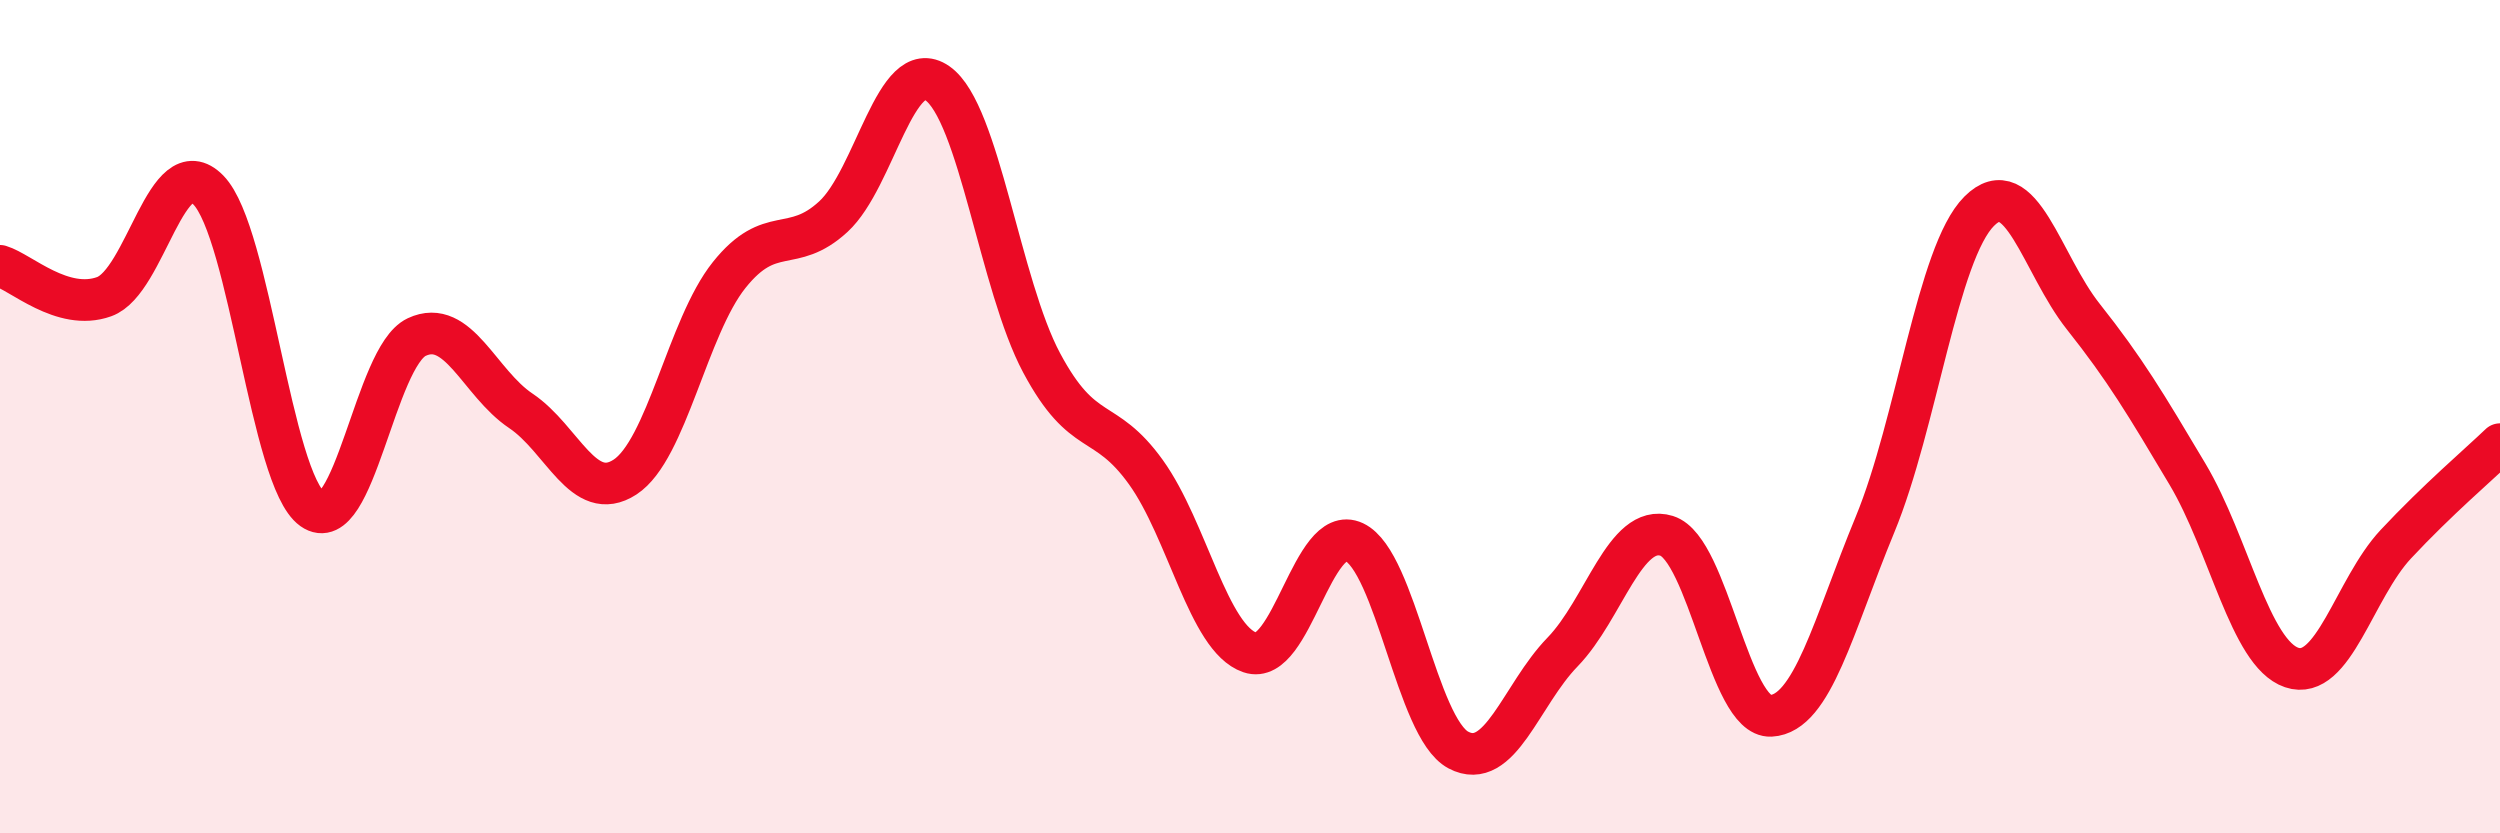
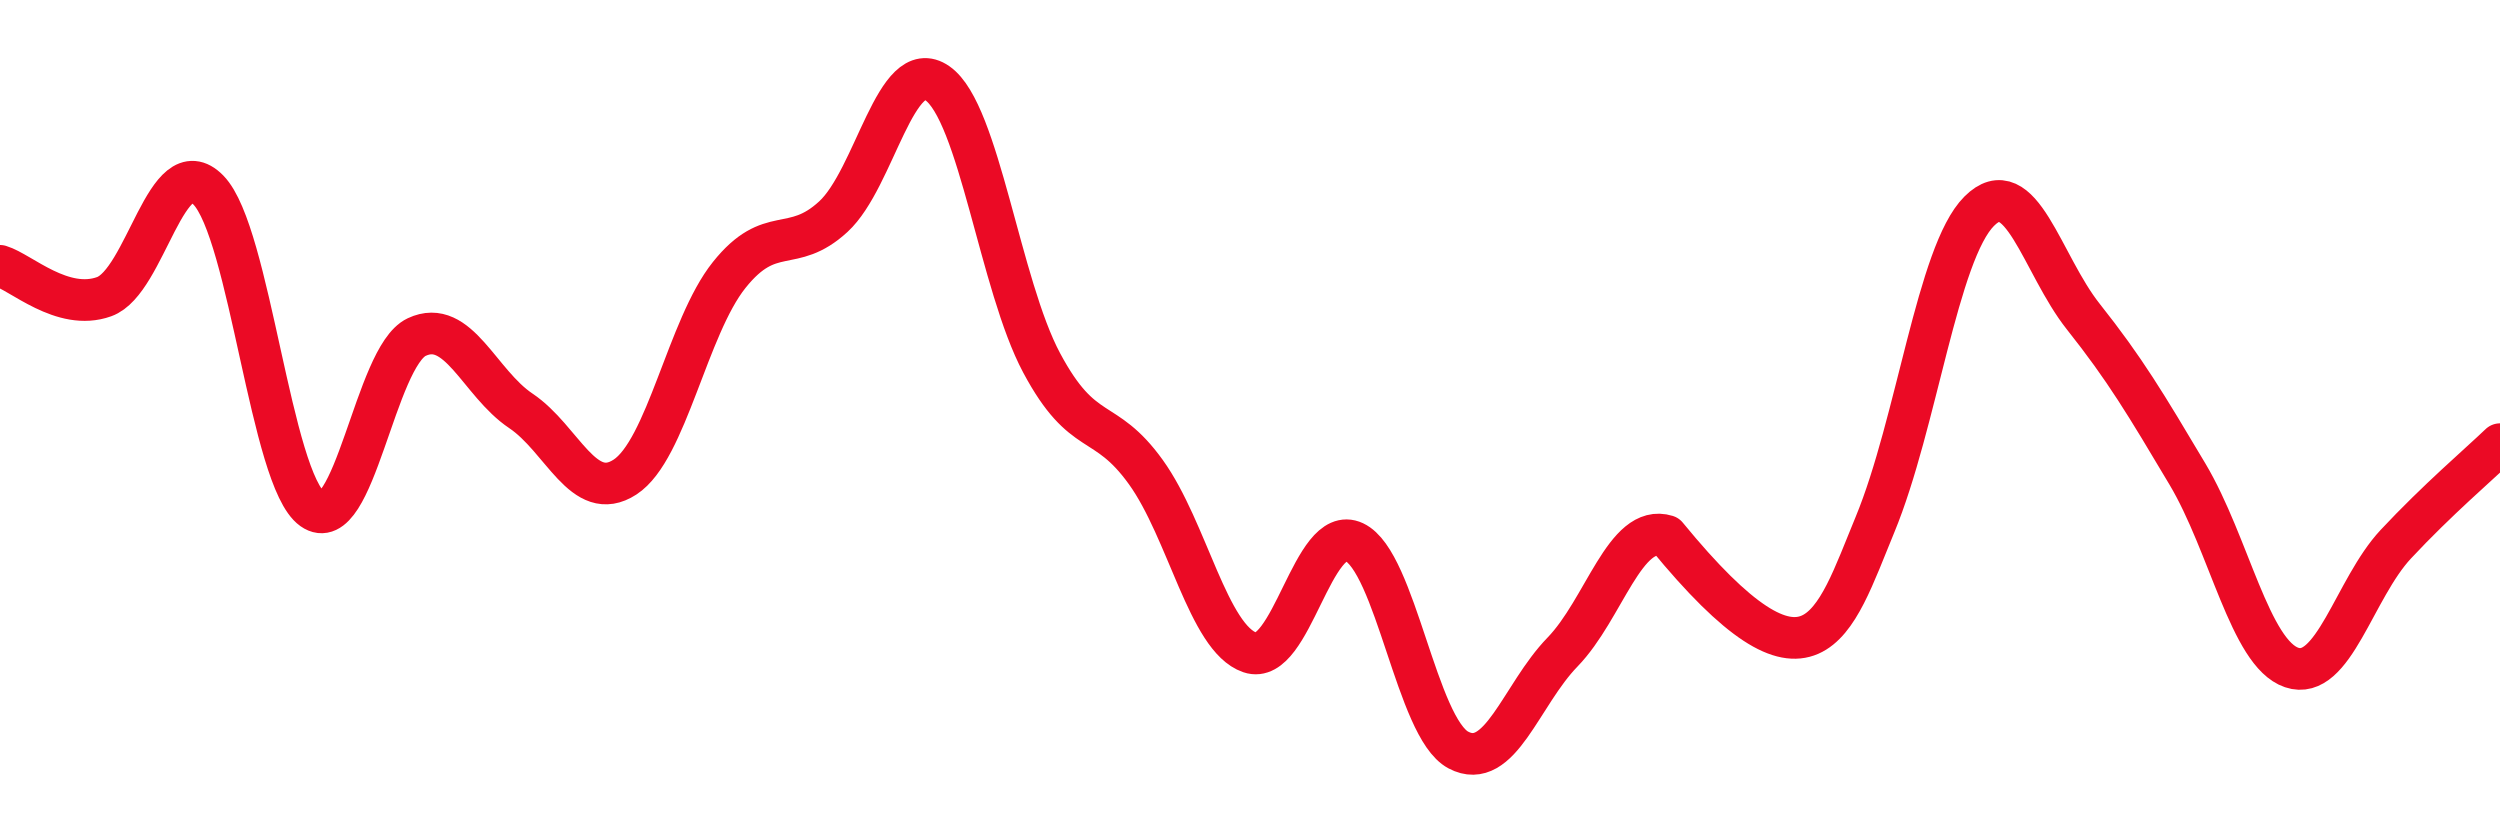
<svg xmlns="http://www.w3.org/2000/svg" width="60" height="20" viewBox="0 0 60 20">
-   <path d="M 0,6.38 C 0.5,6.53 1.5,7.48 2.5,7.12 C 3.5,6.76 4,3.54 5,4.56 C 6,5.58 6.5,11.51 7.5,12.22 C 8.5,12.93 9,8.56 10,8.09 C 11,7.62 11.5,9.19 12.5,9.86 C 13.5,10.53 14,12.1 15,11.45 C 16,10.8 16.5,7.85 17.5,6.6 C 18.5,5.35 19,6.12 20,5.2 C 21,4.28 21.5,1.3 22.5,2 C 23.5,2.7 24,6.84 25,8.71 C 26,10.58 26.5,9.94 27.5,11.33 C 28.5,12.72 29,15.32 30,15.66 C 31,16 31.5,12.54 32.5,13.01 C 33.5,13.48 34,17.47 35,18 C 36,18.53 36.5,16.68 37.5,15.65 C 38.5,14.62 39,12.55 40,12.86 C 41,13.17 41.5,17.23 42.5,17.18 C 43.5,17.13 44,15.01 45,12.59 C 46,10.17 46.5,6.07 47.5,5.07 C 48.5,4.07 49,6.34 50,7.6 C 51,8.86 51.5,9.7 52.5,11.38 C 53.5,13.06 54,15.68 55,16.02 C 56,16.36 56.5,14.13 57.5,13.06 C 58.5,11.99 59.5,11.14 60,10.66L60 20L0 20Z" fill="#EB0A25" opacity="0.1" stroke-linecap="round" stroke-linejoin="round" />
-   <path d="M 0,6.38 C 0.5,6.53 1.5,7.48 2.5,7.12 C 3.5,6.76 4,3.54 5,4.56 C 6,5.58 6.5,11.51 7.5,12.22 C 8.5,12.93 9,8.56 10,8.09 C 11,7.62 11.5,9.19 12.5,9.86 C 13.5,10.53 14,12.1 15,11.45 C 16,10.8 16.5,7.85 17.5,6.6 C 18.5,5.35 19,6.12 20,5.2 C 21,4.28 21.5,1.3 22.5,2 C 23.5,2.7 24,6.84 25,8.71 C 26,10.58 26.5,9.94 27.5,11.33 C 28.5,12.72 29,15.32 30,15.66 C 31,16 31.5,12.54 32.5,13.01 C 33.5,13.48 34,17.47 35,18 C 36,18.53 36.5,16.68 37.5,15.65 C 38.5,14.62 39,12.55 40,12.86 C 41,13.17 41.5,17.23 42.5,17.18 C 43.5,17.13 44,15.01 45,12.59 C 46,10.17 46.5,6.07 47.5,5.07 C 48.5,4.07 49,6.34 50,7.6 C 51,8.86 51.5,9.7 52.5,11.38 C 53.5,13.06 54,15.68 55,16.02 C 56,16.36 56.5,14.13 57.5,13.06 C 58.5,11.99 59.5,11.14 60,10.66" stroke="#EB0A25" stroke-width="1" fill="none" stroke-linecap="round" stroke-linejoin="round" />
+   <path d="M 0,6.38 C 0.5,6.53 1.5,7.48 2.5,7.12 C 3.5,6.76 4,3.54 5,4.56 C 6,5.58 6.5,11.51 7.5,12.22 C 8.5,12.93 9,8.56 10,8.09 C 11,7.62 11.5,9.19 12.5,9.86 C 13.5,10.53 14,12.1 15,11.45 C 16,10.8 16.5,7.85 17.5,6.6 C 18.5,5.35 19,6.12 20,5.2 C 21,4.28 21.5,1.3 22.5,2 C 23.5,2.7 24,6.84 25,8.71 C 26,10.58 26.5,9.94 27.5,11.33 C 28.5,12.72 29,15.32 30,15.66 C 31,16 31.5,12.54 32.5,13.01 C 33.5,13.48 34,17.47 35,18 C 36,18.53 36.5,16.68 37.5,15.65 C 38.5,14.62 39,12.55 40,12.86 C 43.5,17.13 44,15.01 45,12.59 C 46,10.17 46.5,6.07 47.5,5.07 C 48.5,4.07 49,6.34 50,7.6 C 51,8.86 51.5,9.7 52.5,11.38 C 53.5,13.06 54,15.68 55,16.02 C 56,16.36 56.5,14.13 57.5,13.06 C 58.5,11.99 59.5,11.14 60,10.66" stroke="#EB0A25" stroke-width="1" fill="none" stroke-linecap="round" stroke-linejoin="round" />
</svg>